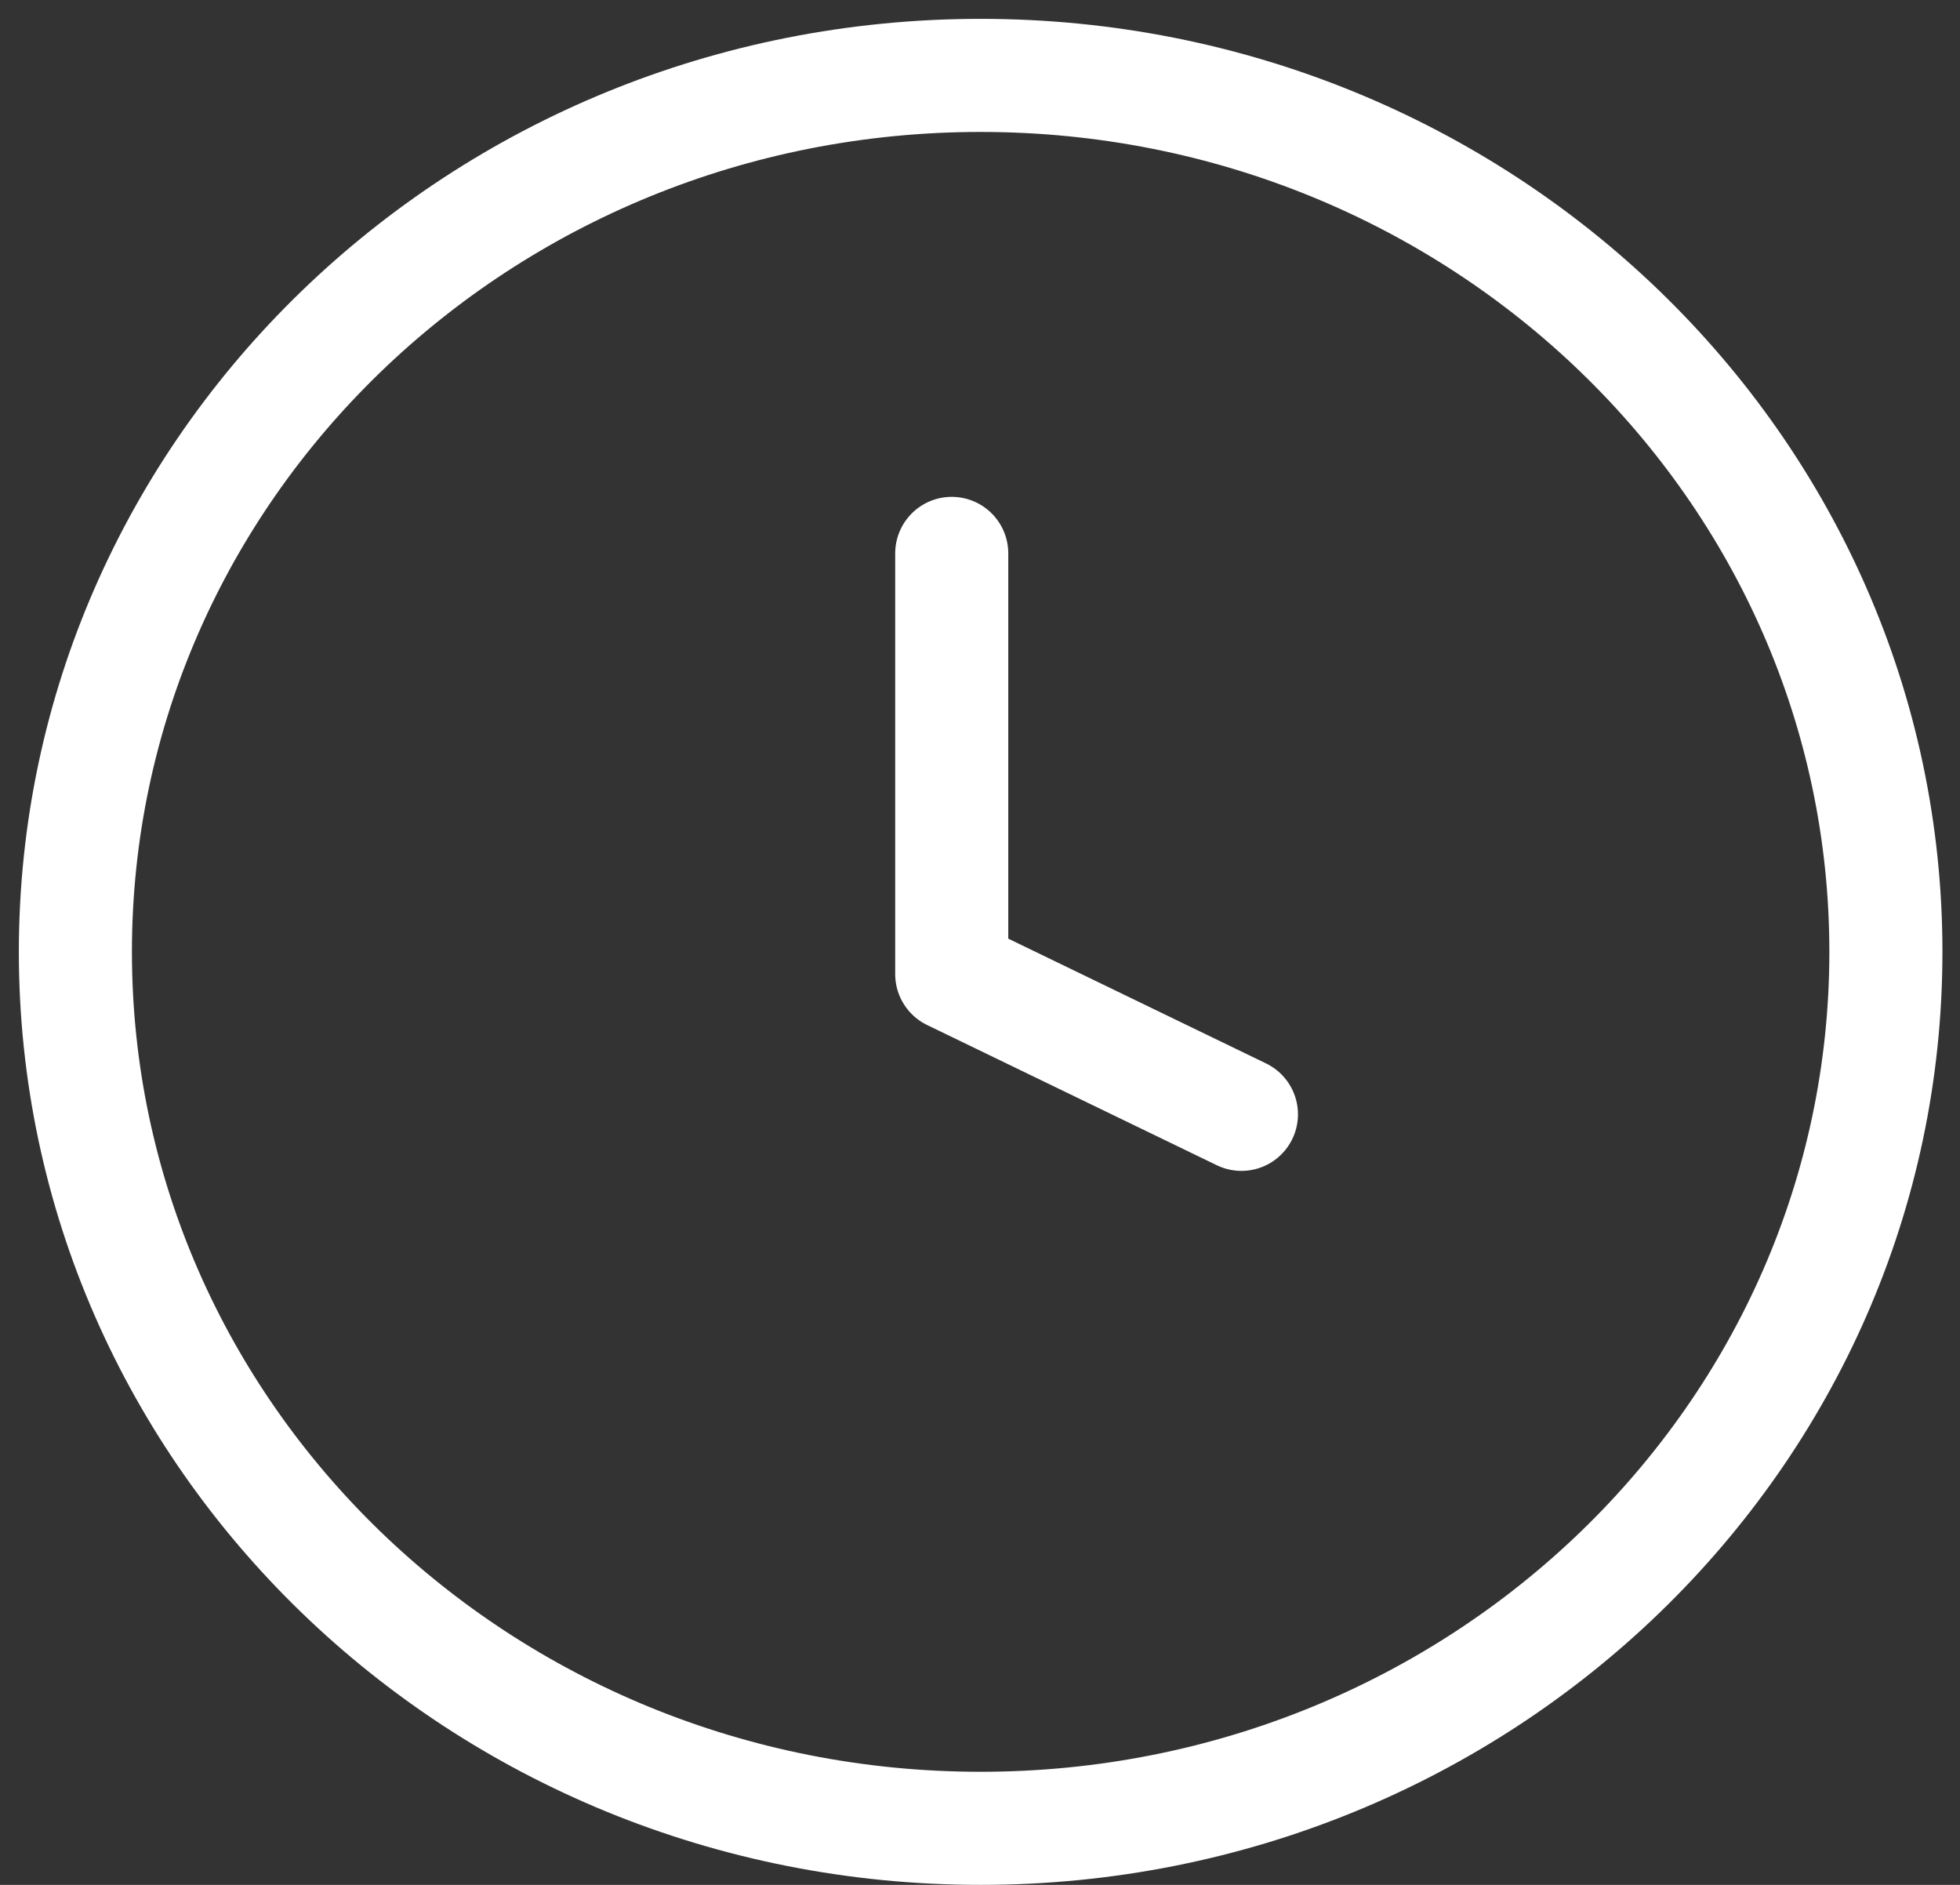
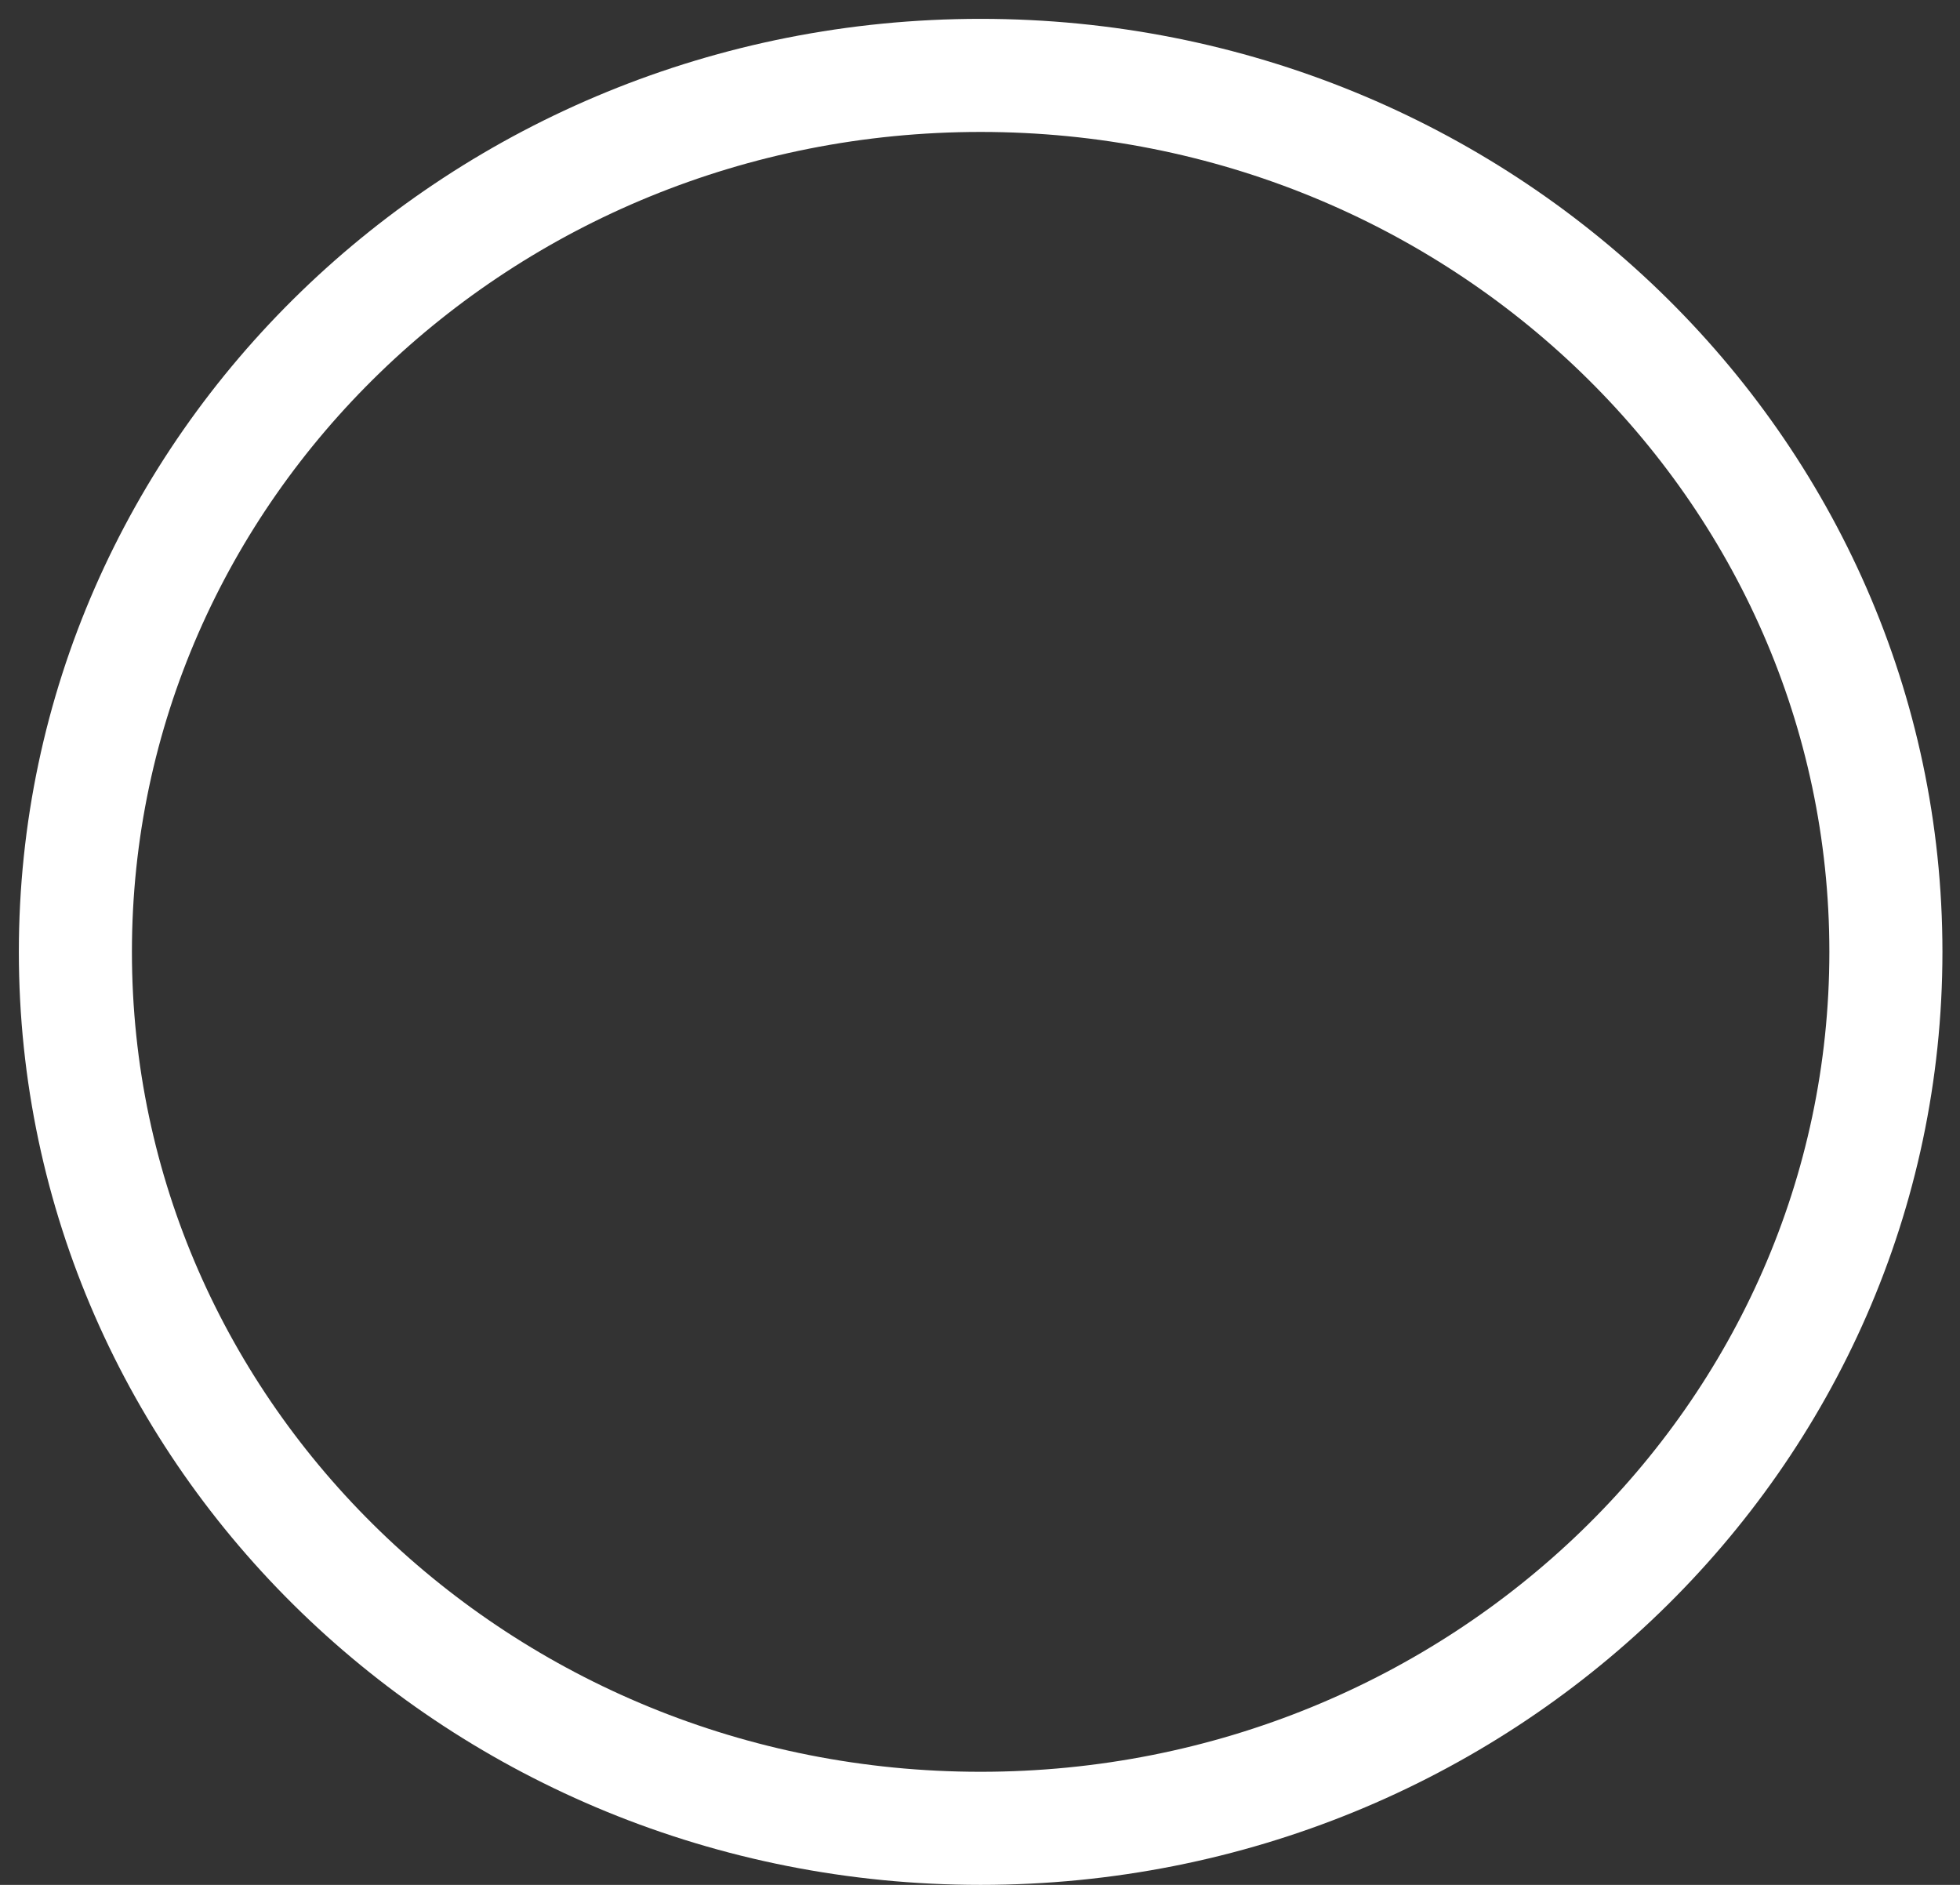
<svg xmlns="http://www.w3.org/2000/svg" width="26" height="25" viewBox="0 0 26 25" fill="none">
  <rect x="0" y="0" width="26" height="25" fill="#333333" stroke="none" />
  <path d="M13.008 24.25C19.64 24.25 25.017 19.045 25.017 12.625C25.017 6.205 19.64 1 13.008 1C6.376 1 1 6.205 1 12.625C1 19.045 6.376 24.25 13.008 24.25Z" stroke="white" stroke-width="1.5" stroke-linecap="round" stroke-linejoin="round" />
-   <path d="M12.625 7.34V12.92L16.468 14.78" stroke="white" stroke-width="1.5" stroke-linecap="round" stroke-linejoin="round" />
</svg>